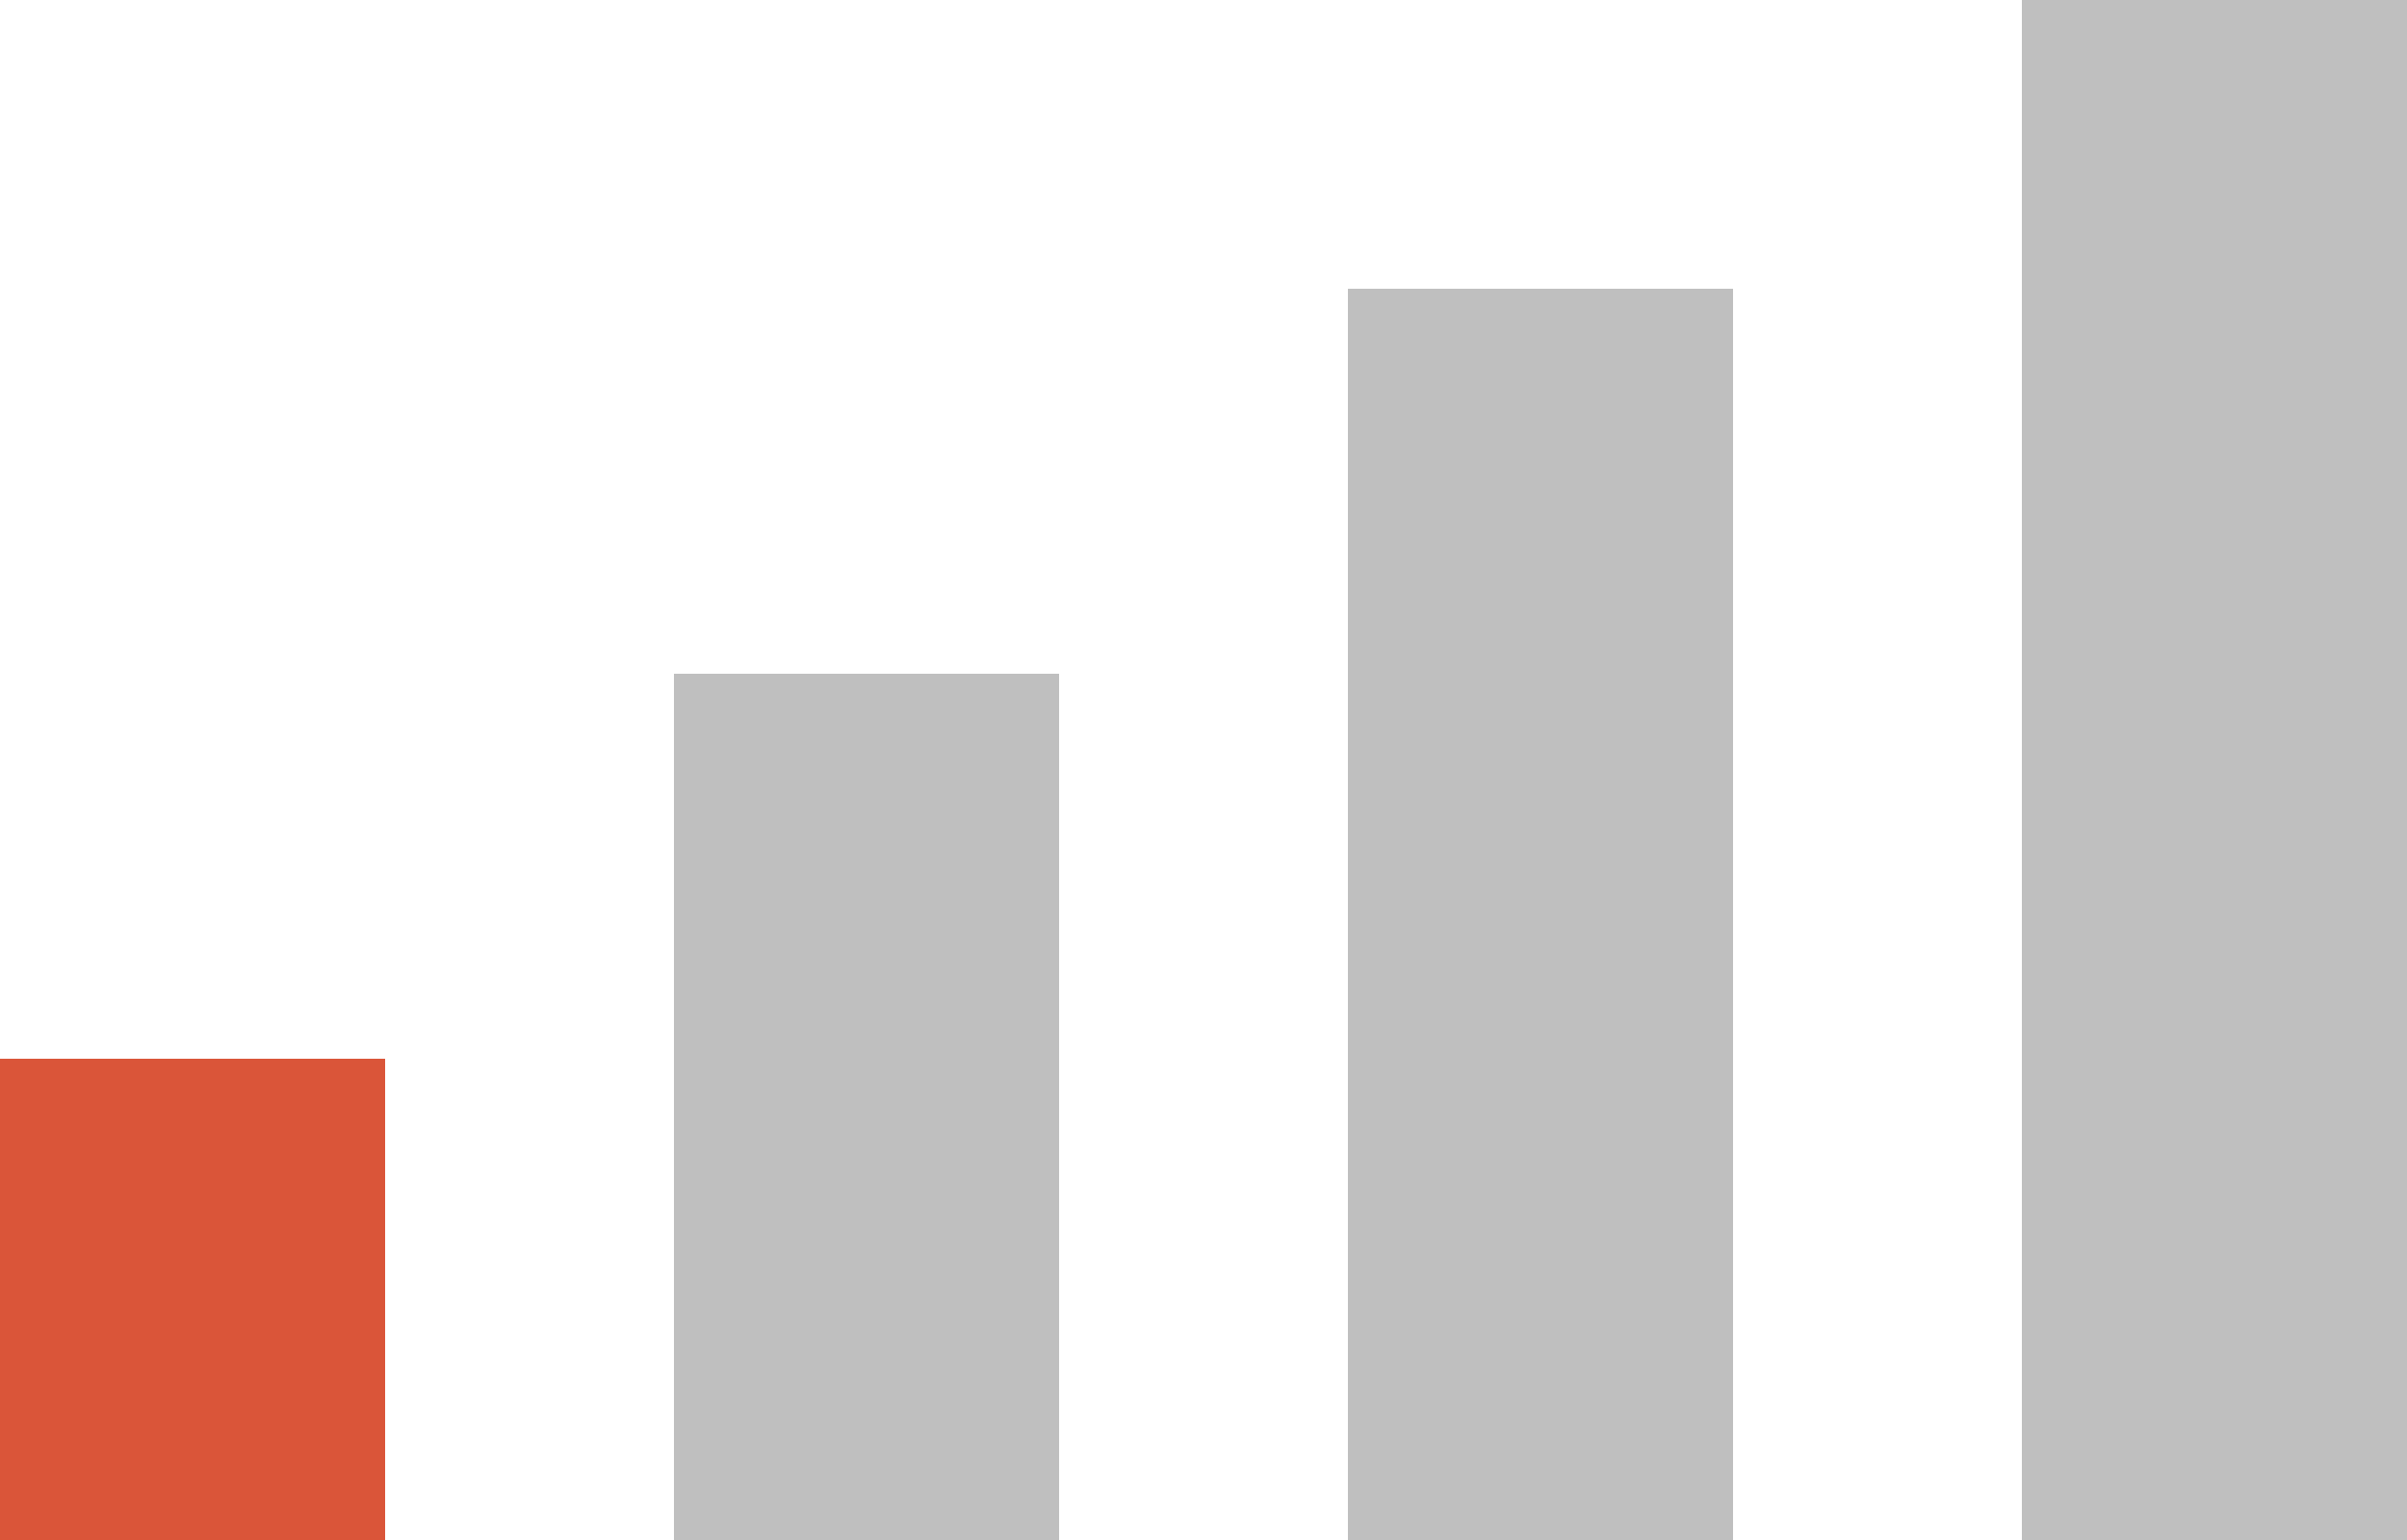
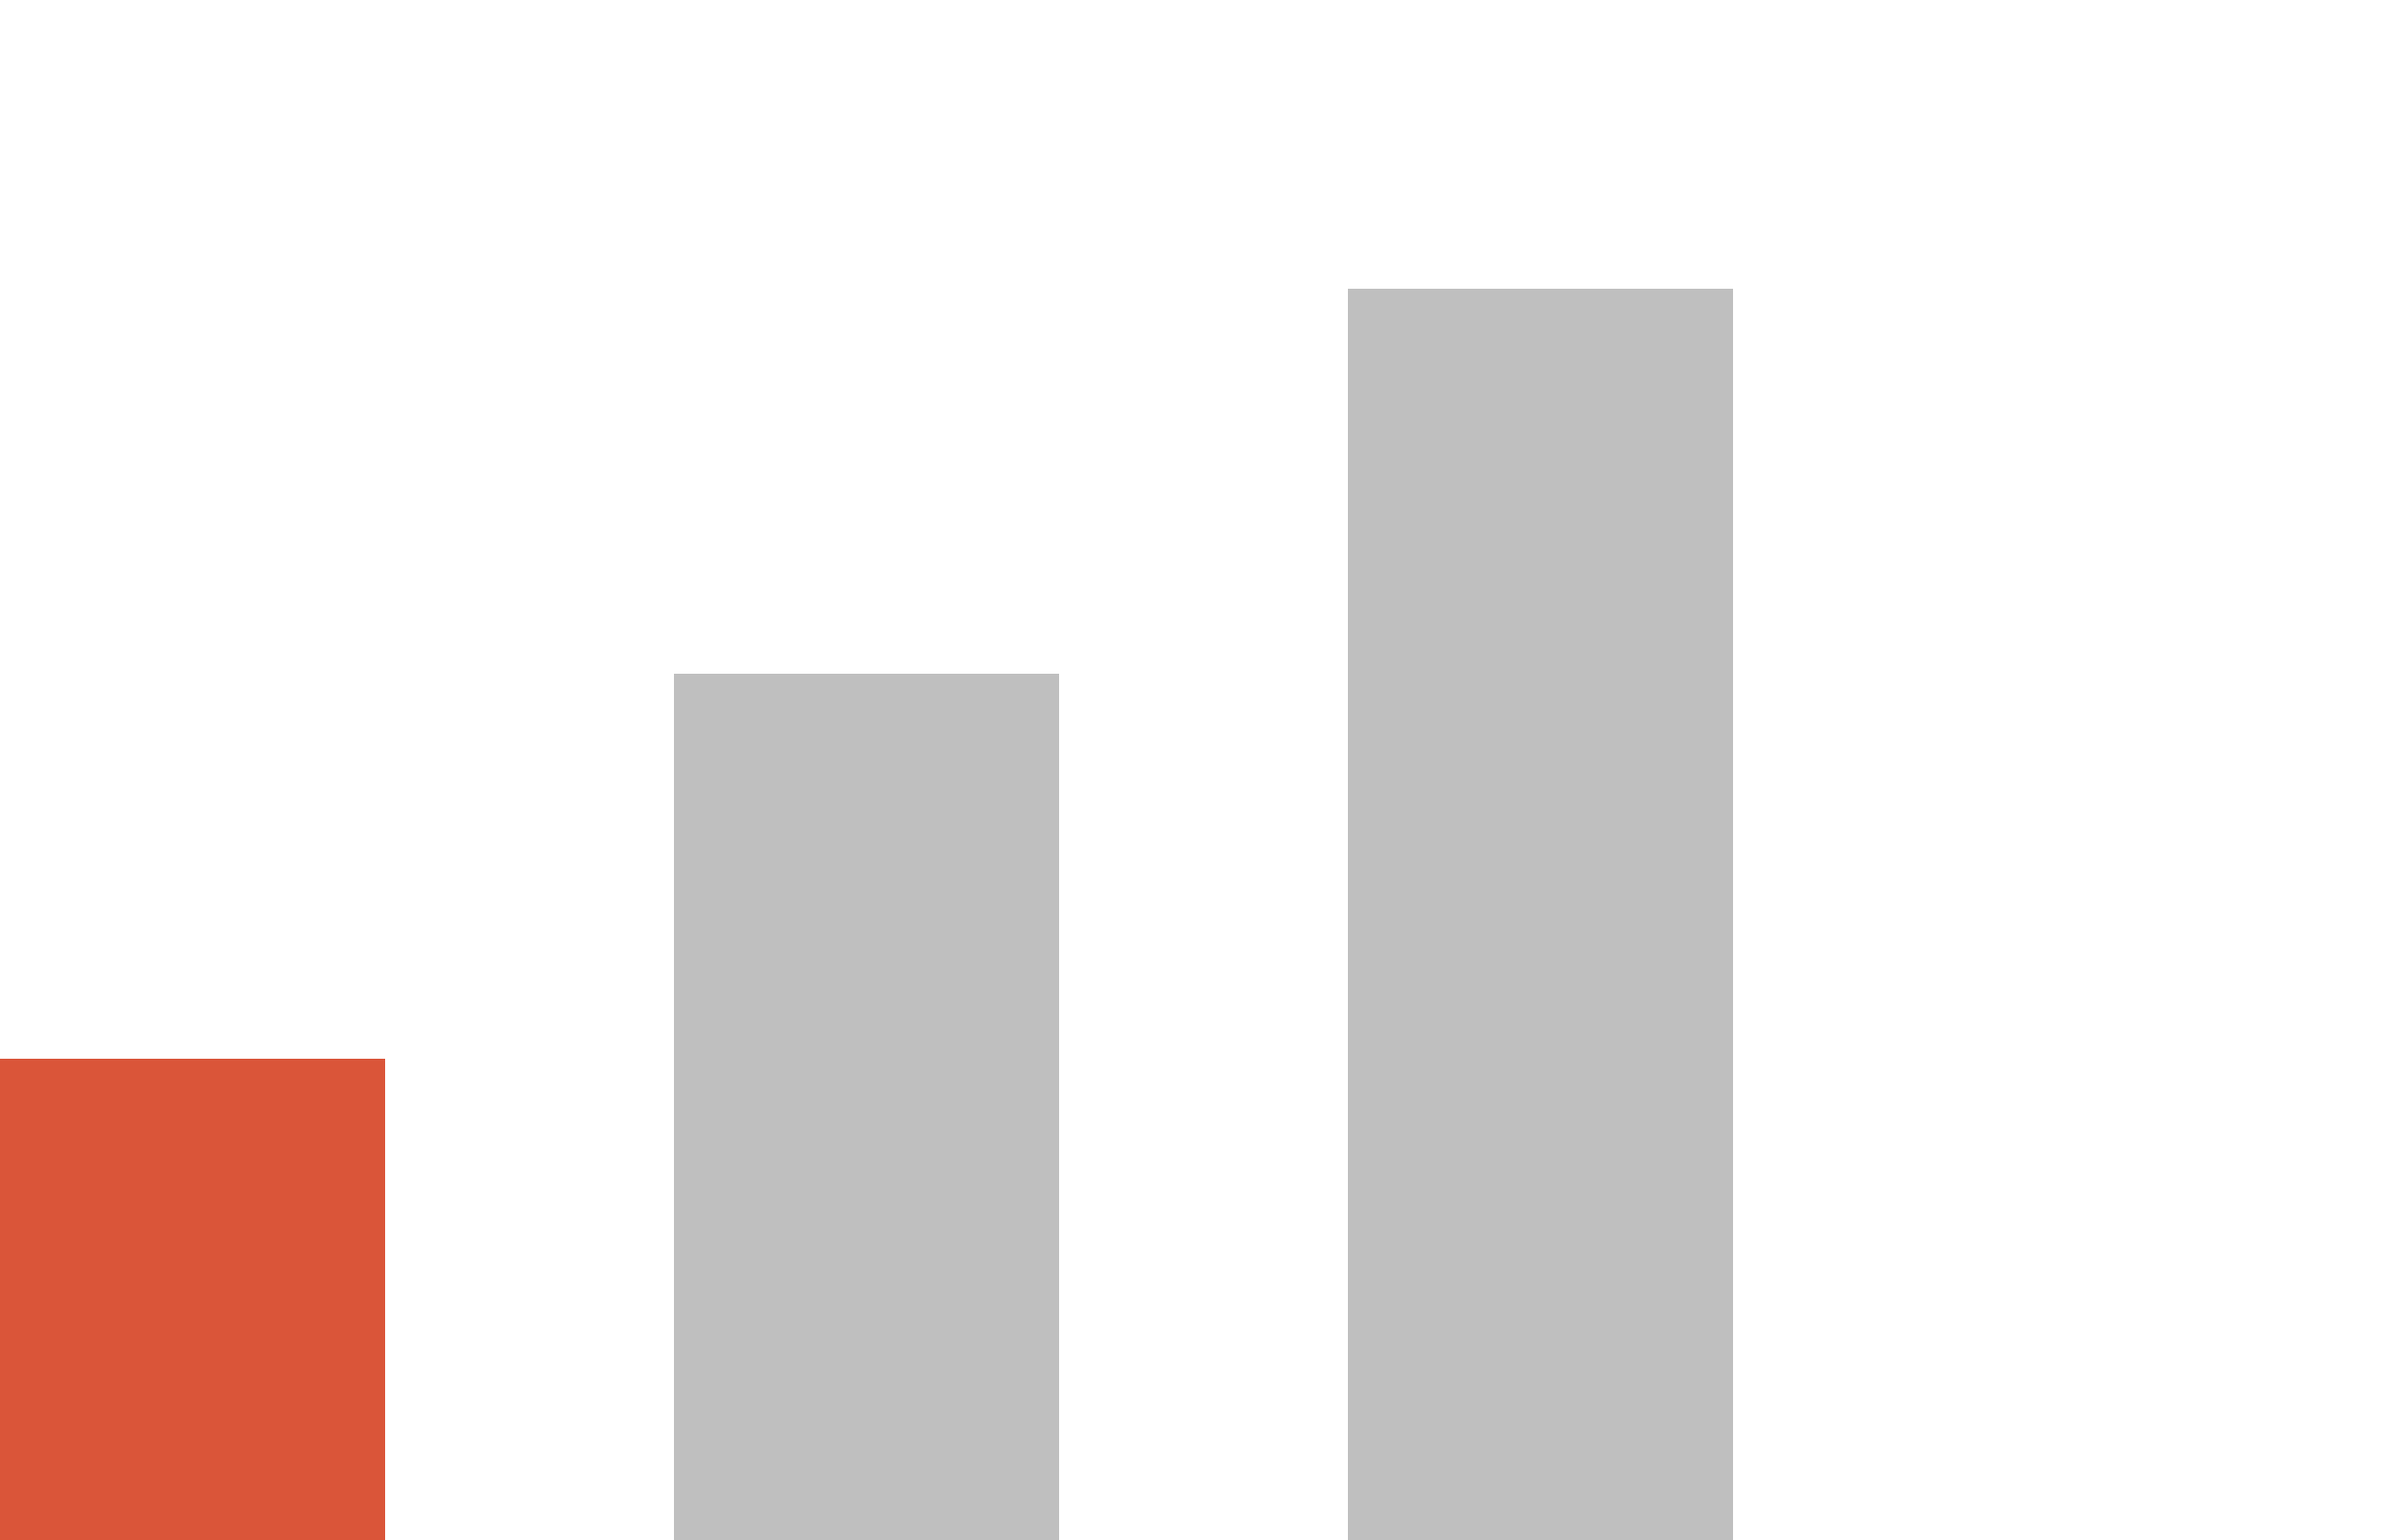
<svg xmlns="http://www.w3.org/2000/svg" fill="none" viewBox="0 0 25 16" height="16" width="25">
-   <rect fill="#BFBFBF" height="16" width="4" x="21" />
  <rect fill="#BFBFBF" height="13" width="4" y="3" x="14" />
  <rect fill="#BFBFBF" height="9" width="4" y="7" x="7" />
  <rect fill="#DA5539" height="5" width="4" y="11" />
</svg>